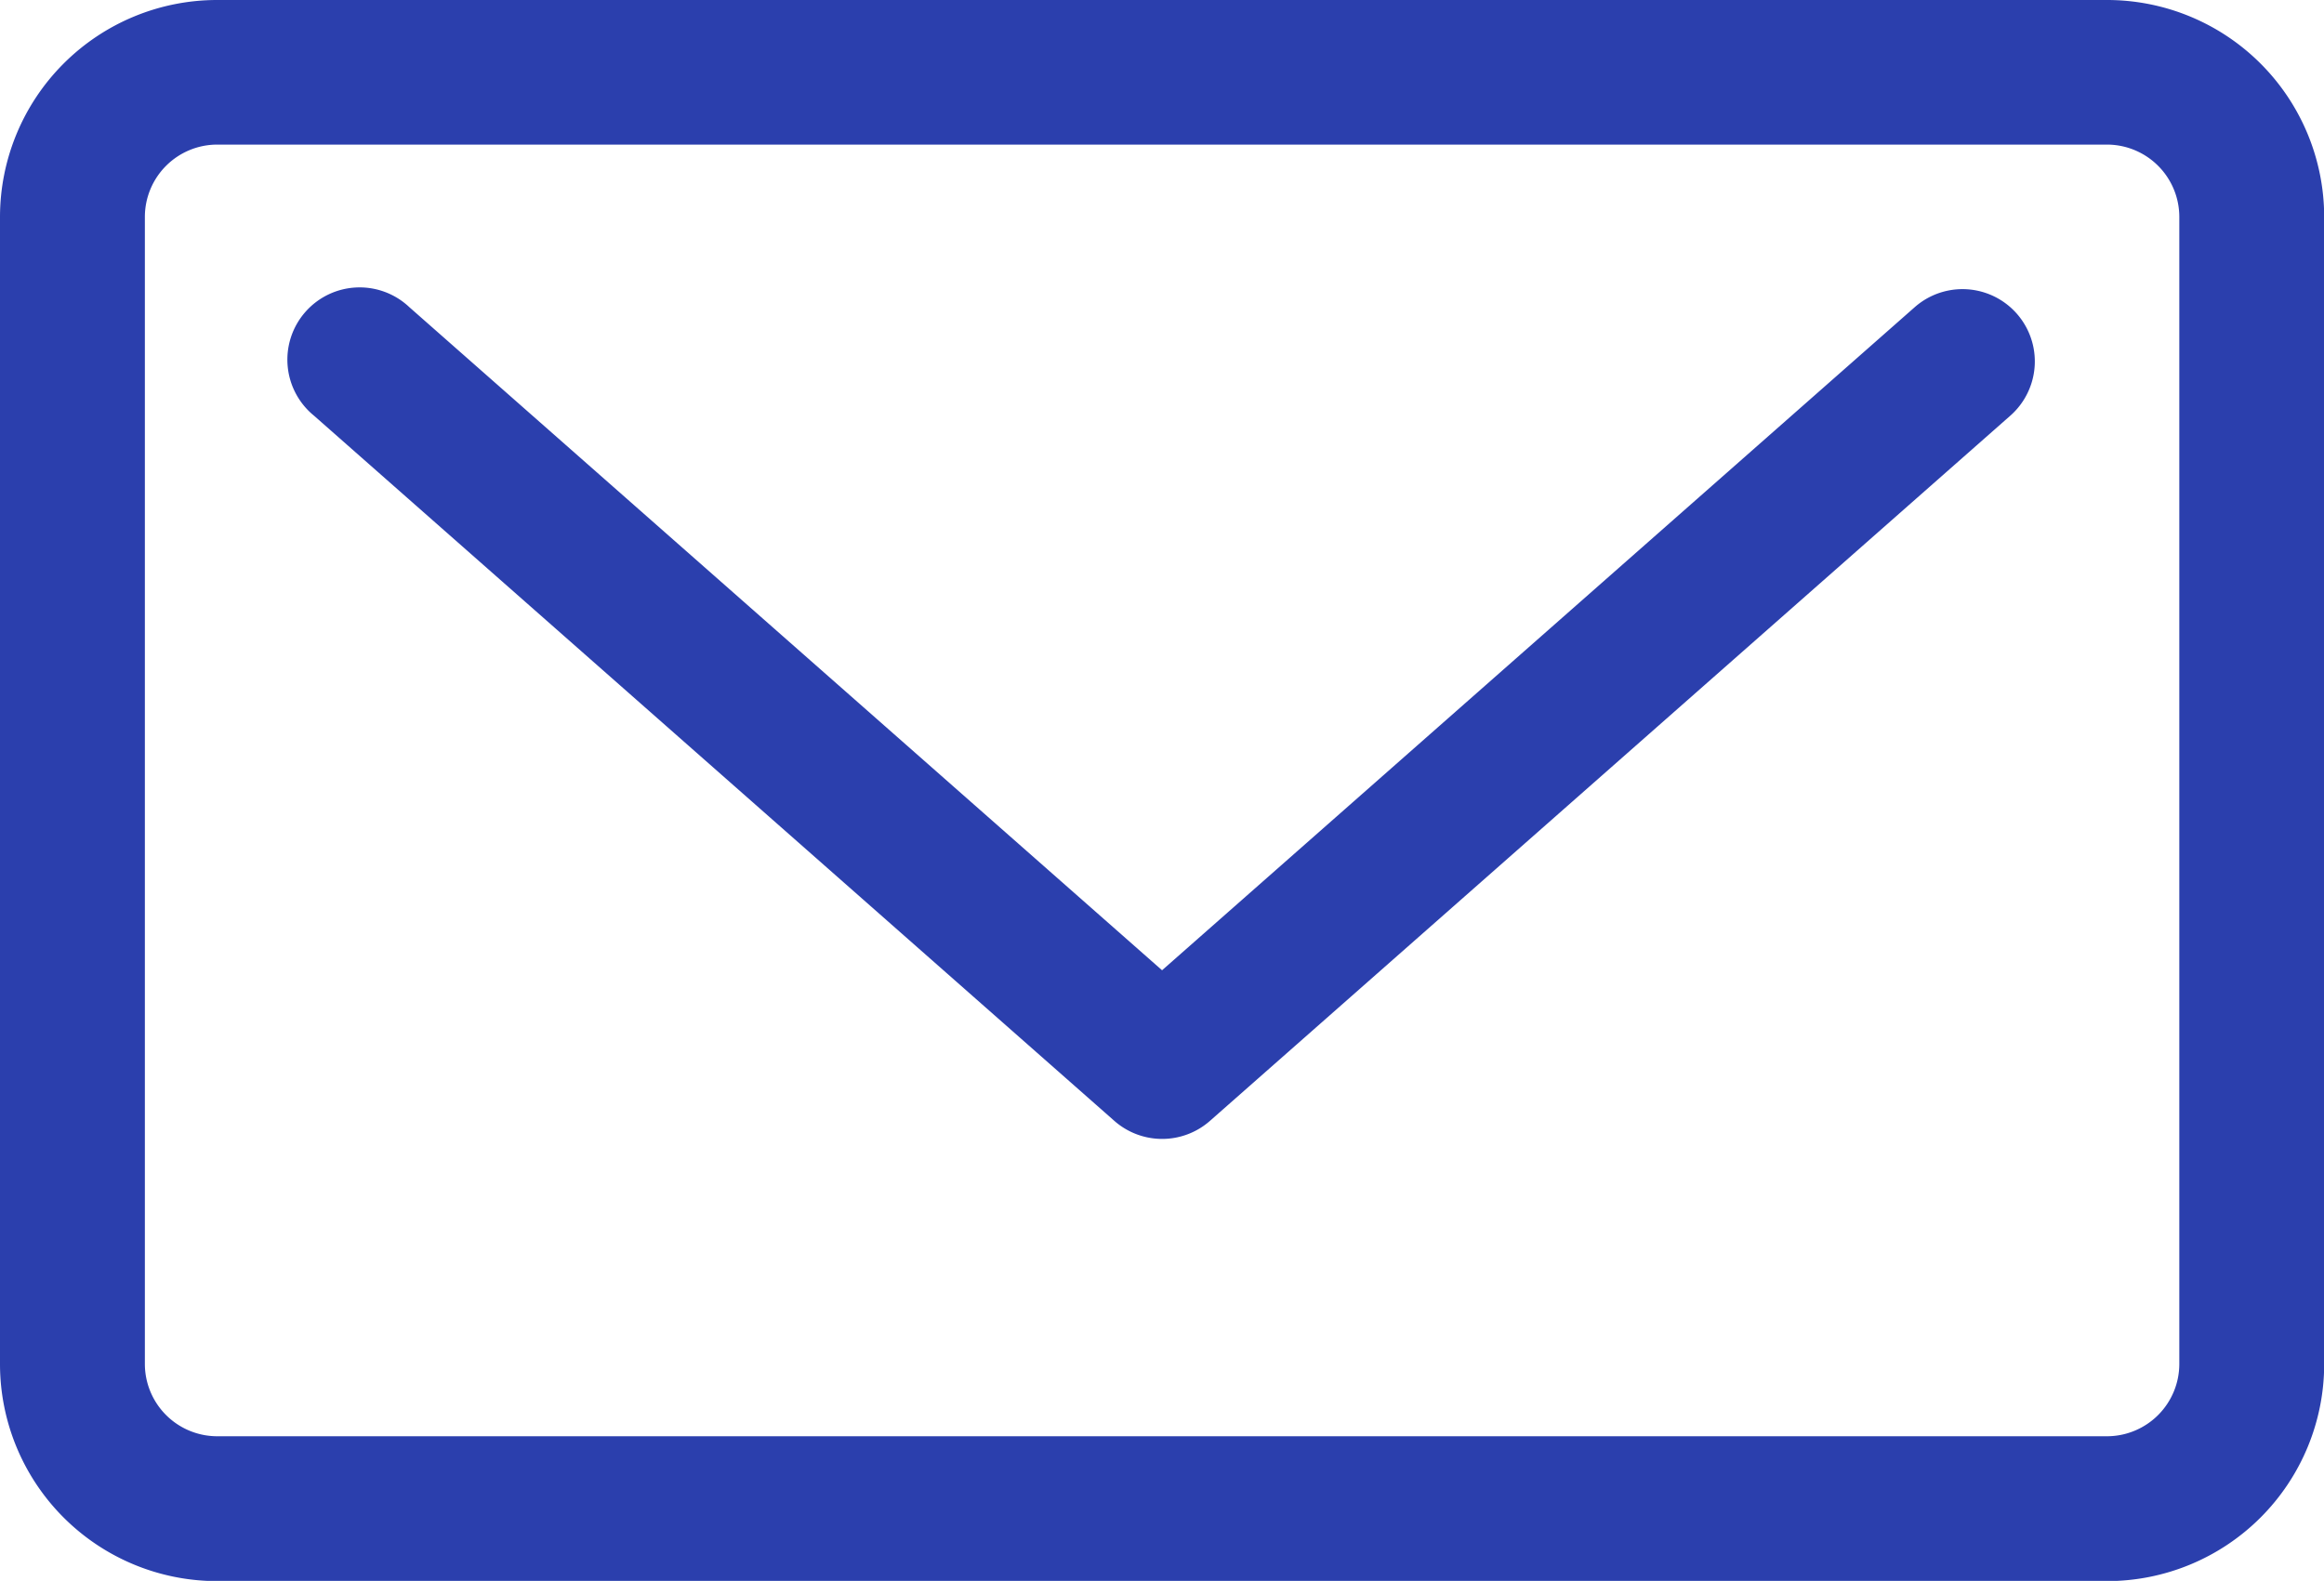
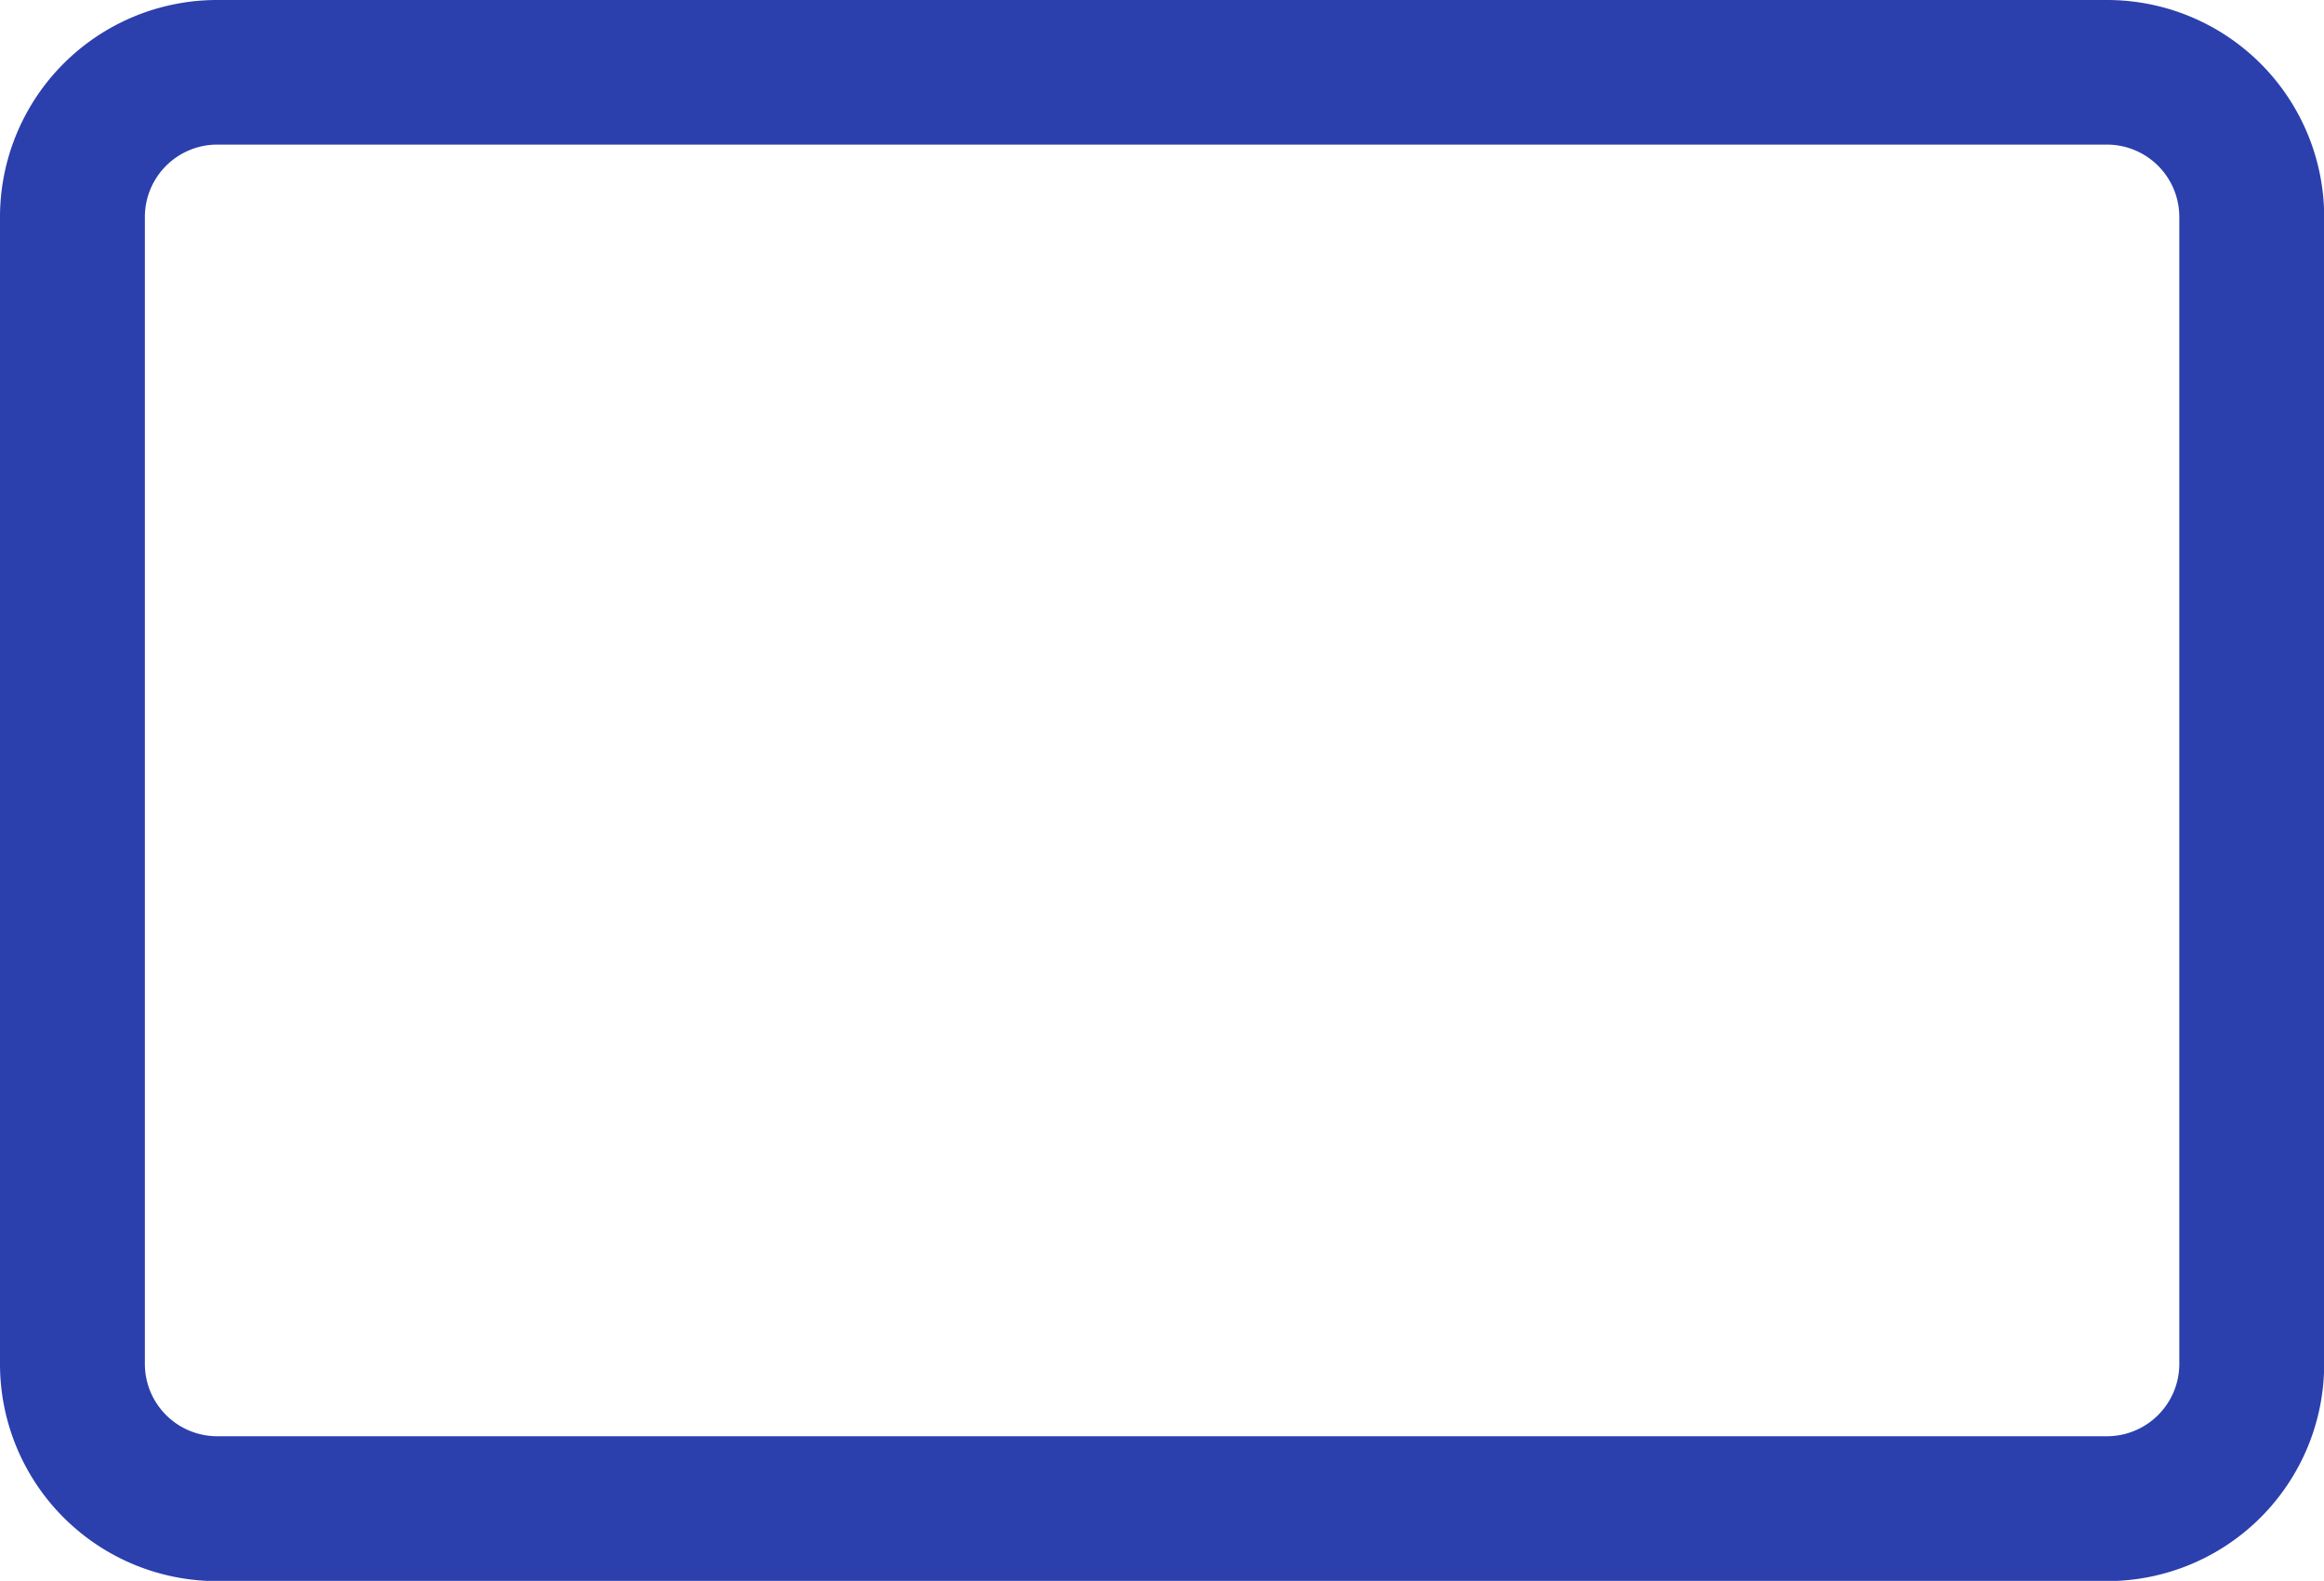
<svg xmlns="http://www.w3.org/2000/svg" width="37.458" height="25.484" viewBox="0 0 37.458 25.484">
-   <path data-name="Path 625" d="M56.2 68.819 44.069 79.508 31.937 68.819a1.165 1.165 0 1 0-1.537 1.749l12.9 11.368a1.166 1.166 0 0 0 1.541 0l12.9-11.368a1.165 1.165 0 1 0-1.541-1.749z" transform="translate(-25.339 -63.867)" style="fill:#2b3fad" />
  <path data-name="Path 626" d="M33.961 38.529H3.5a3.5 3.5 0 0 0-3.5 3.5v18.488a3.5 3.5 0 0 0 3.5 3.5h30.461a3.5 3.5 0 0 0 3.5-3.5V42.025a3.5 3.5 0 0 0-3.5-3.496zm1.165 21.988a1.167 1.167 0 0 1-1.165 1.165H3.5a1.167 1.167 0 0 1-1.165-1.165V42.025A1.167 1.167 0 0 1 3.5 40.86h30.461a1.167 1.167 0 0 1 1.165 1.165z" transform="translate(0 -38.529)" style="fill:#2b3fad" />
</svg>